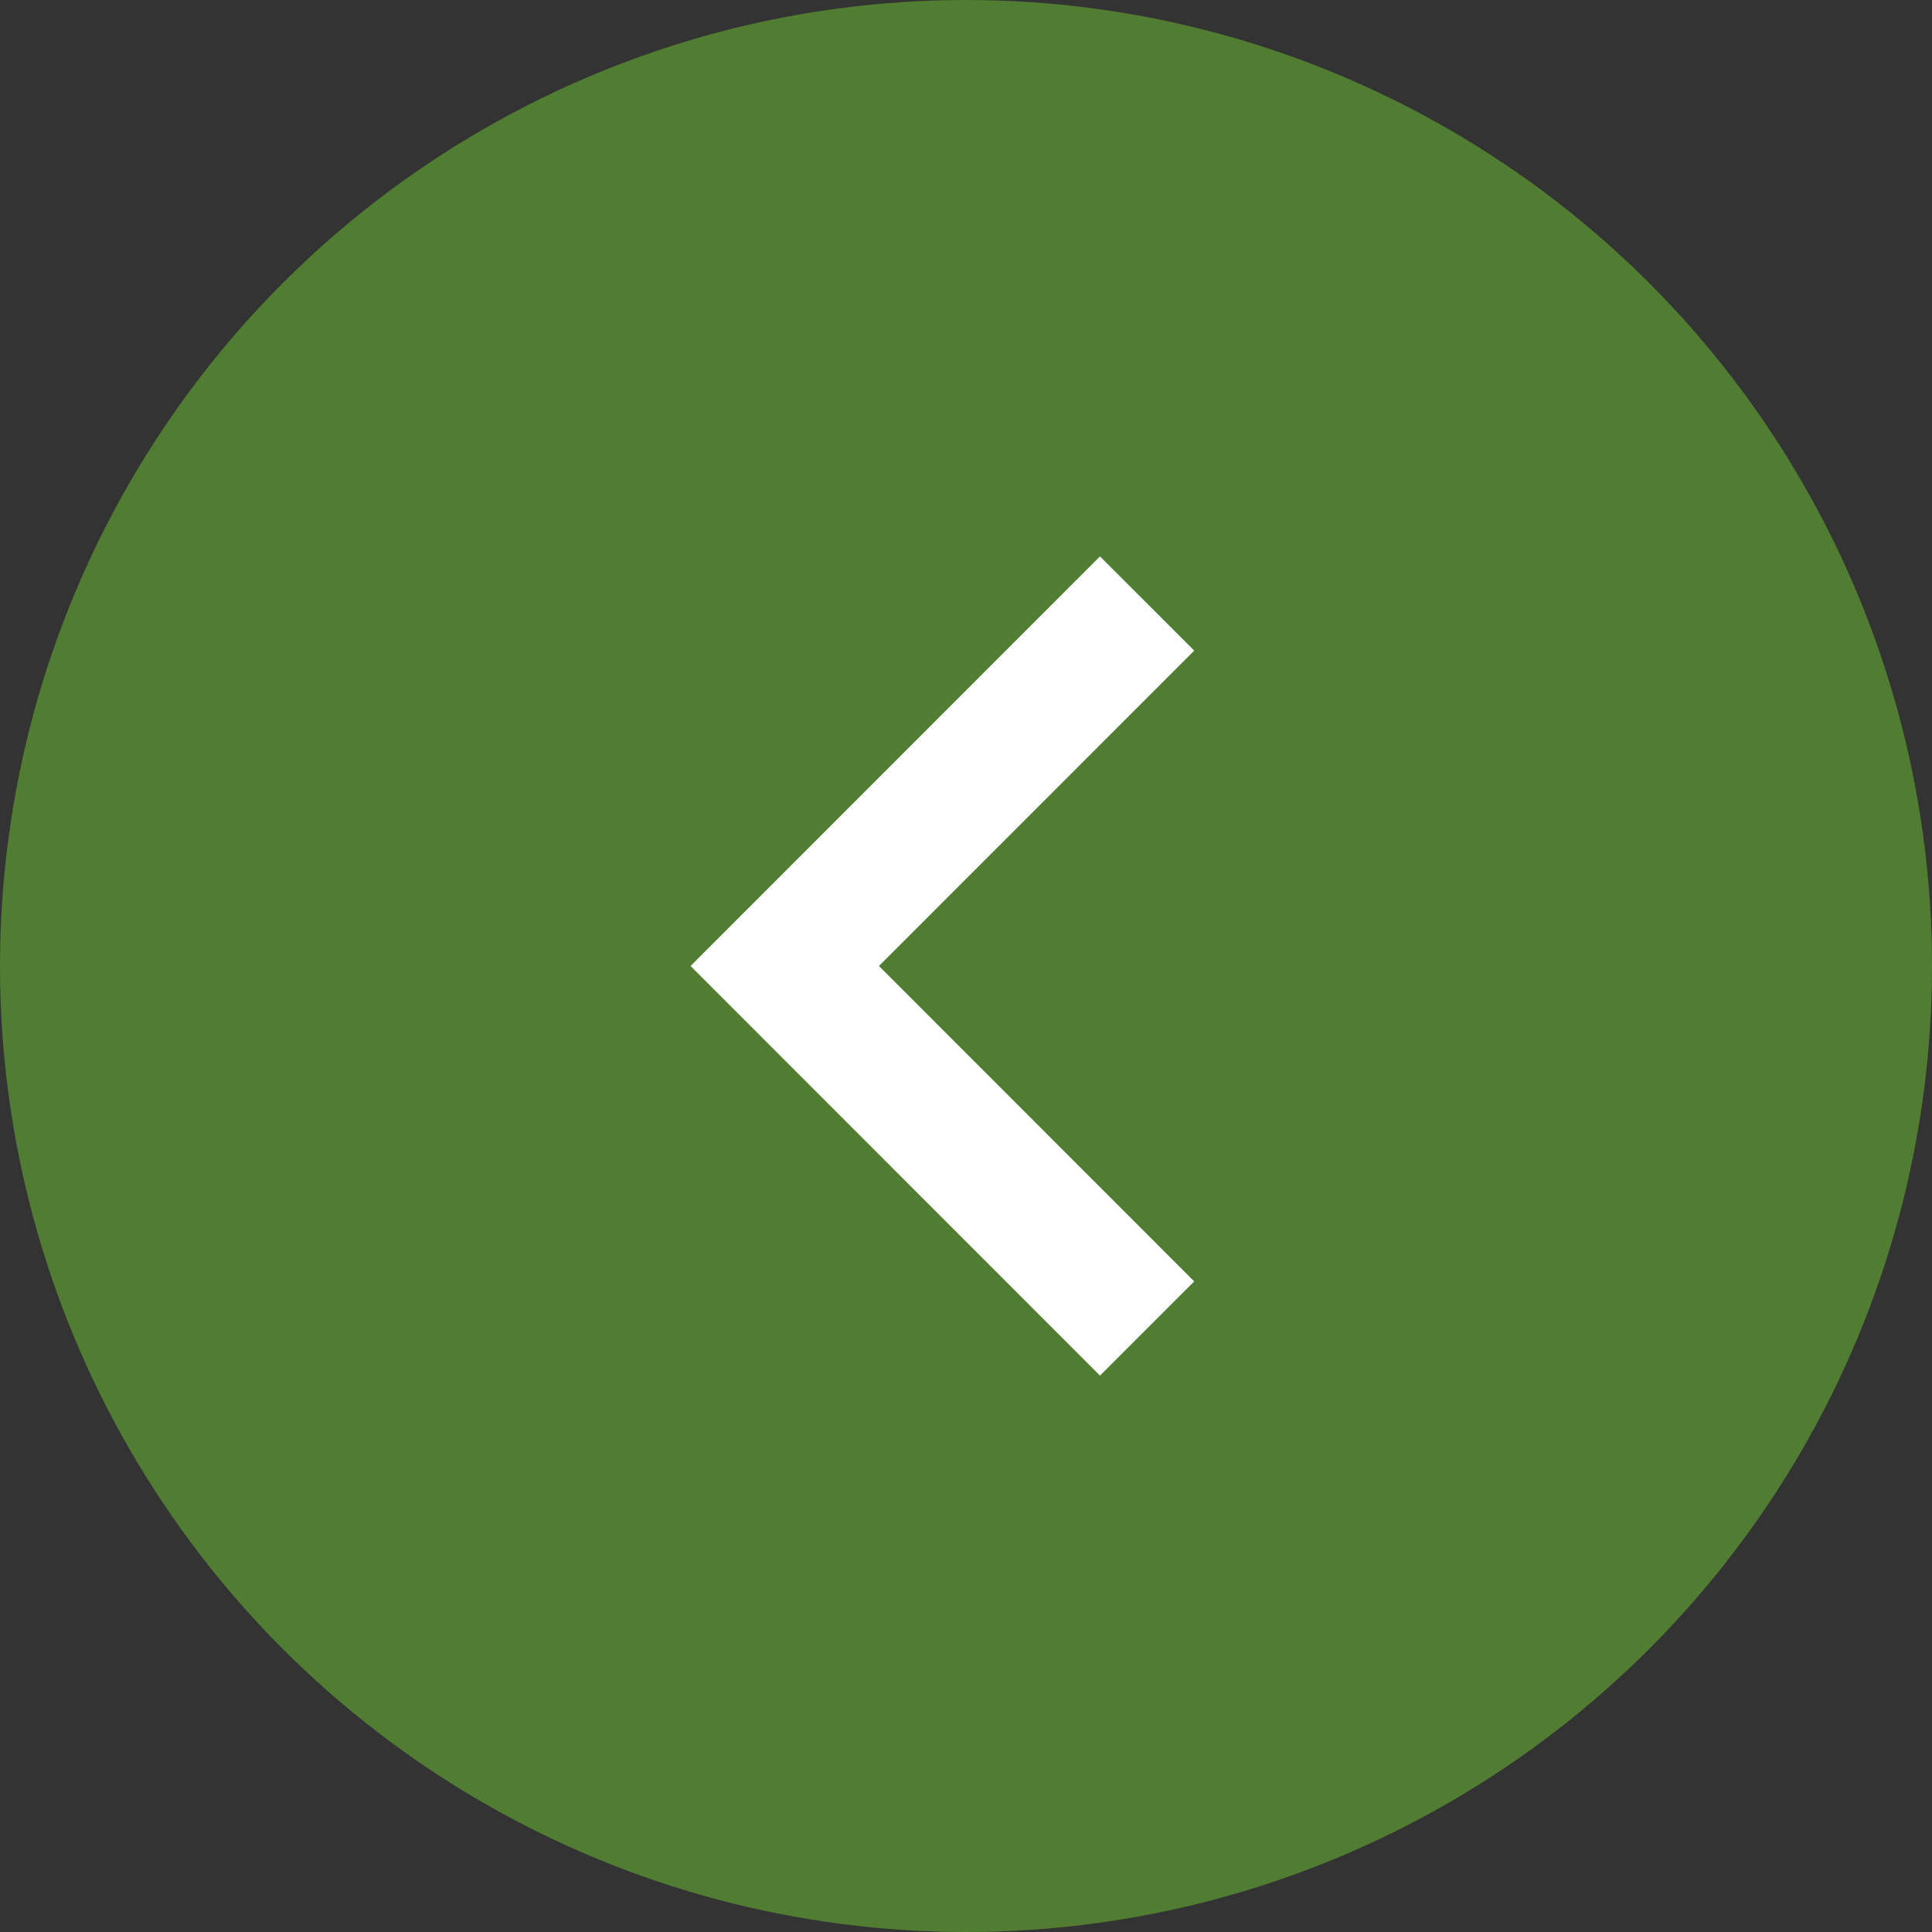
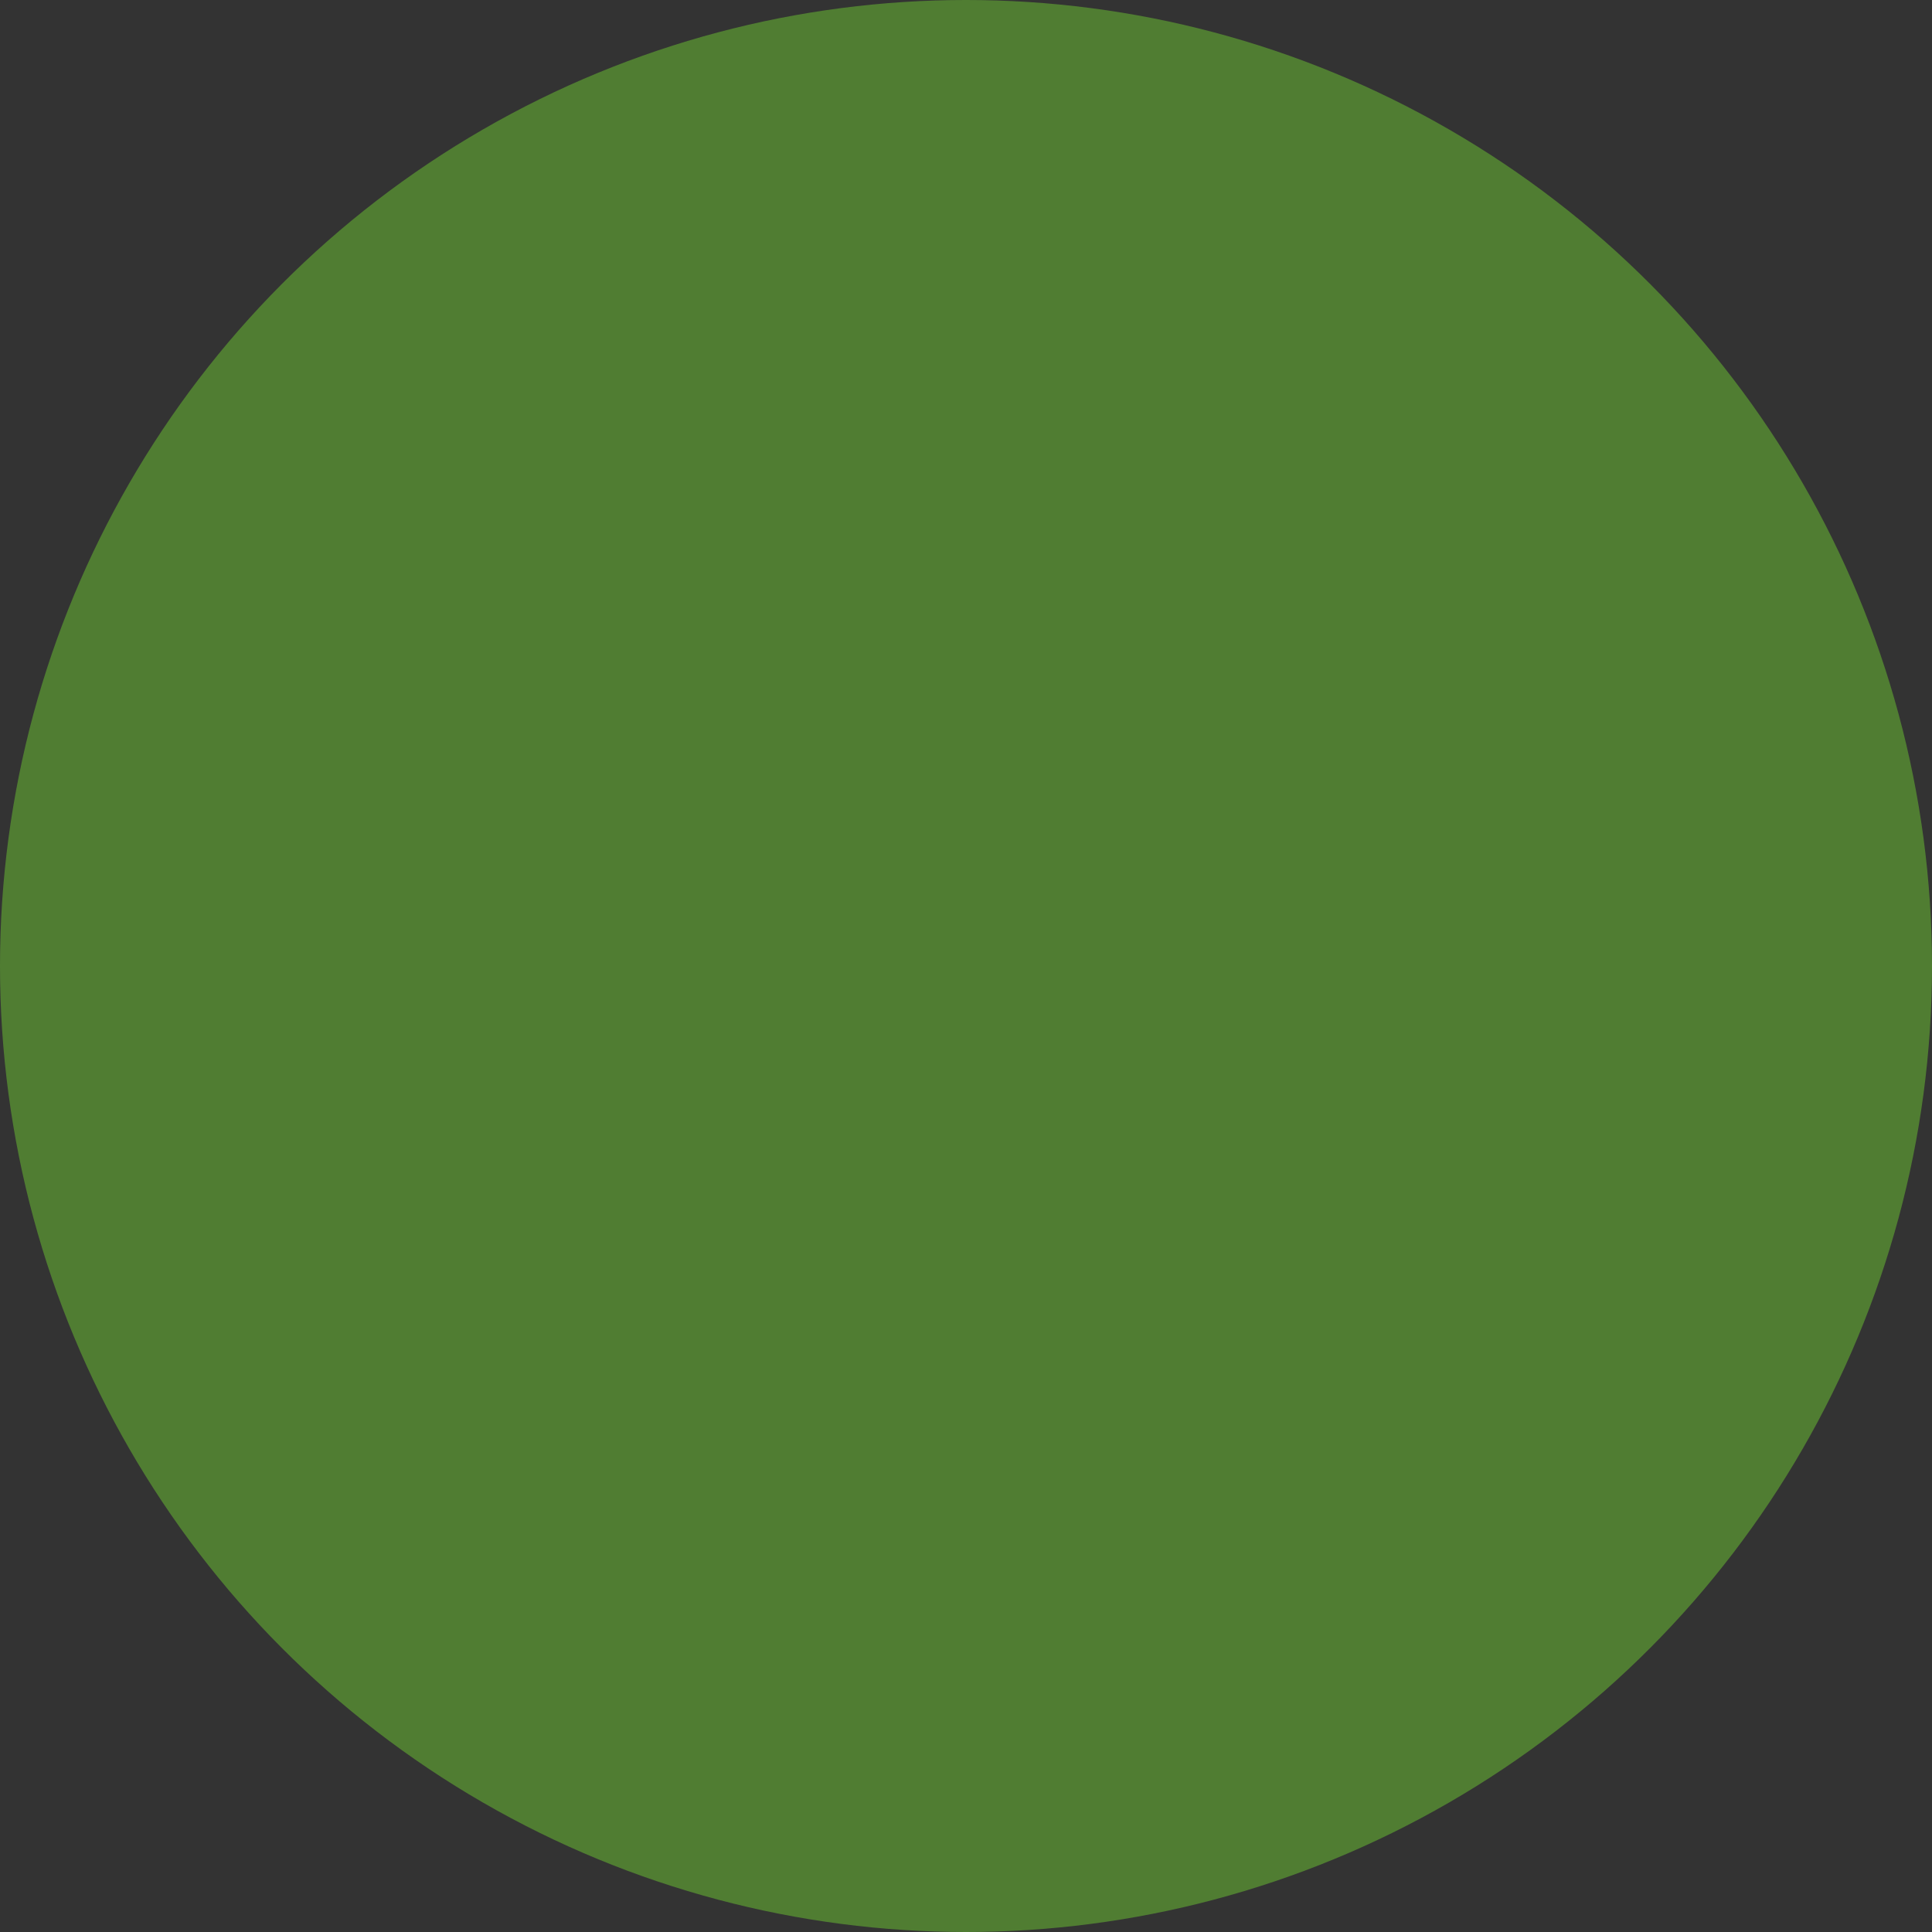
<svg xmlns="http://www.w3.org/2000/svg" id="Group_828" data-name="Group 828" width="58" height="58" viewBox="0 0 58 58">
  <rect x="0" y="0" width="58" height="58" fill="#333333" stroke="none" />
  <circle id="Ellipse_1" data-name="Ellipse 1" cx="29" cy="29" r="29" fill="#507d32" />
-   <path id="Path_3" data-name="Path 3" d="M773,2423.718,762.122,2434.6,773,2445.483" transform="translate(-738.563 -2405.6)" fill="none" stroke="#fff" stroke-width="4" />
</svg>